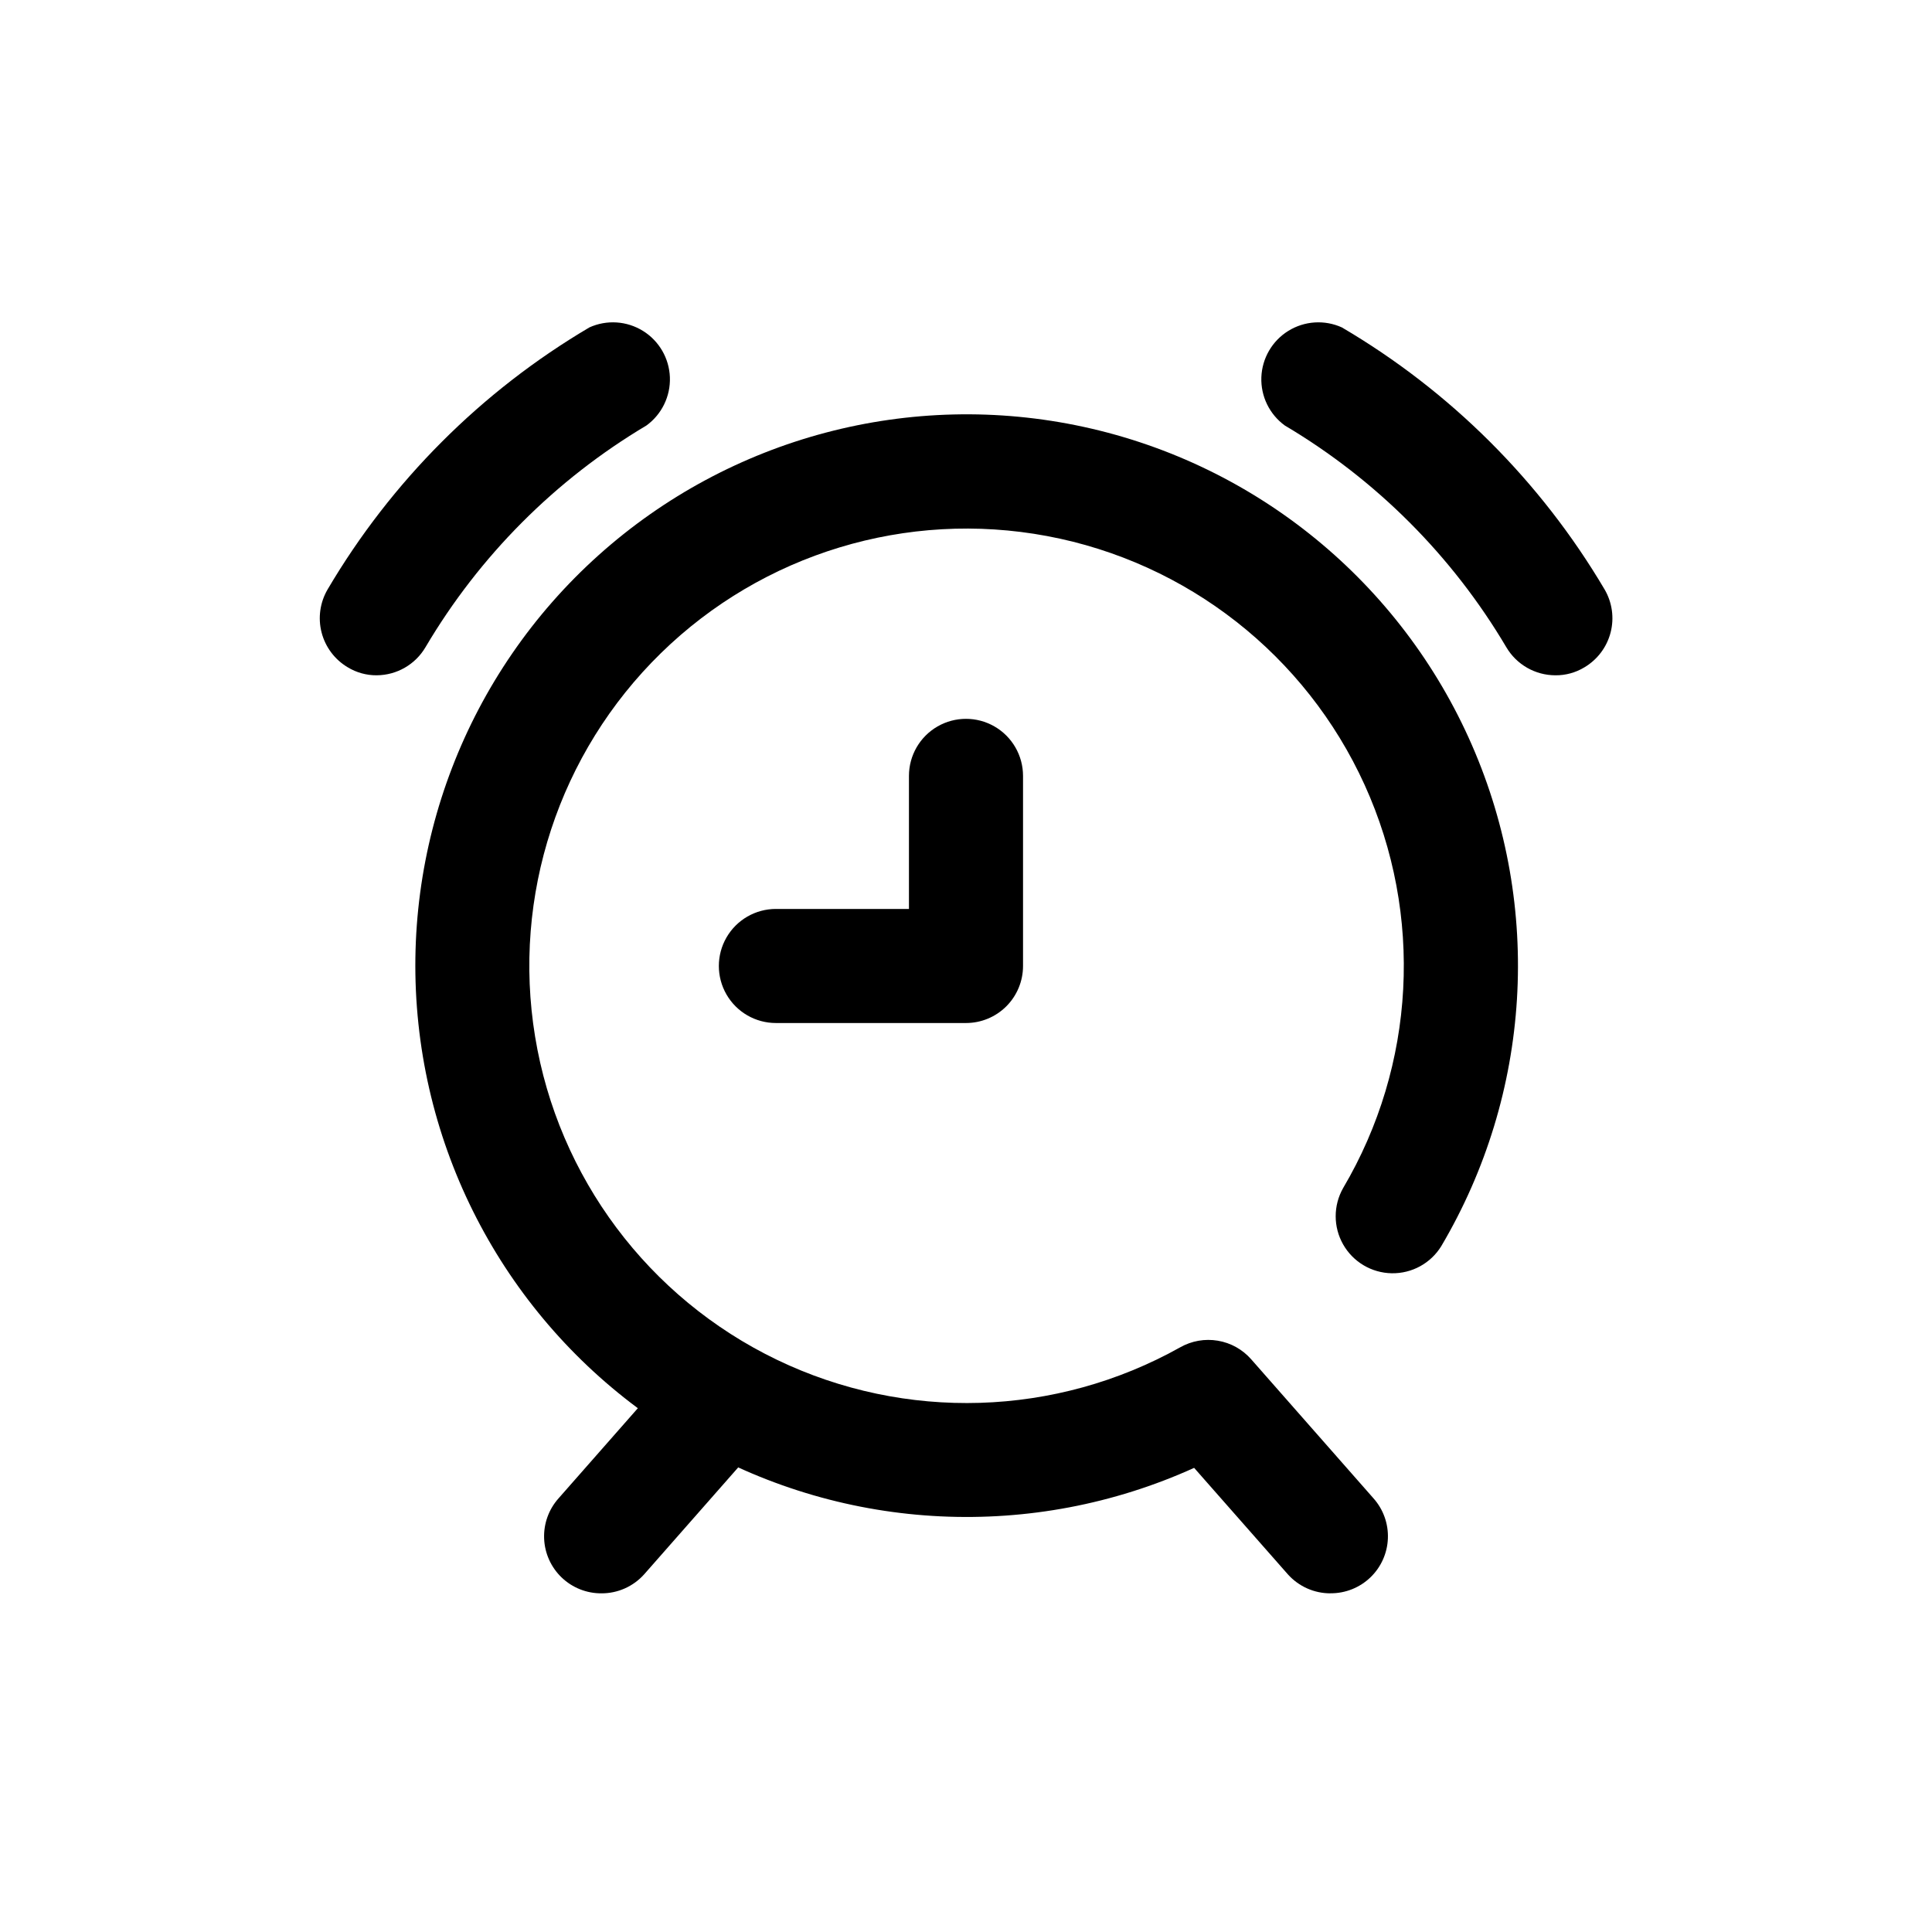
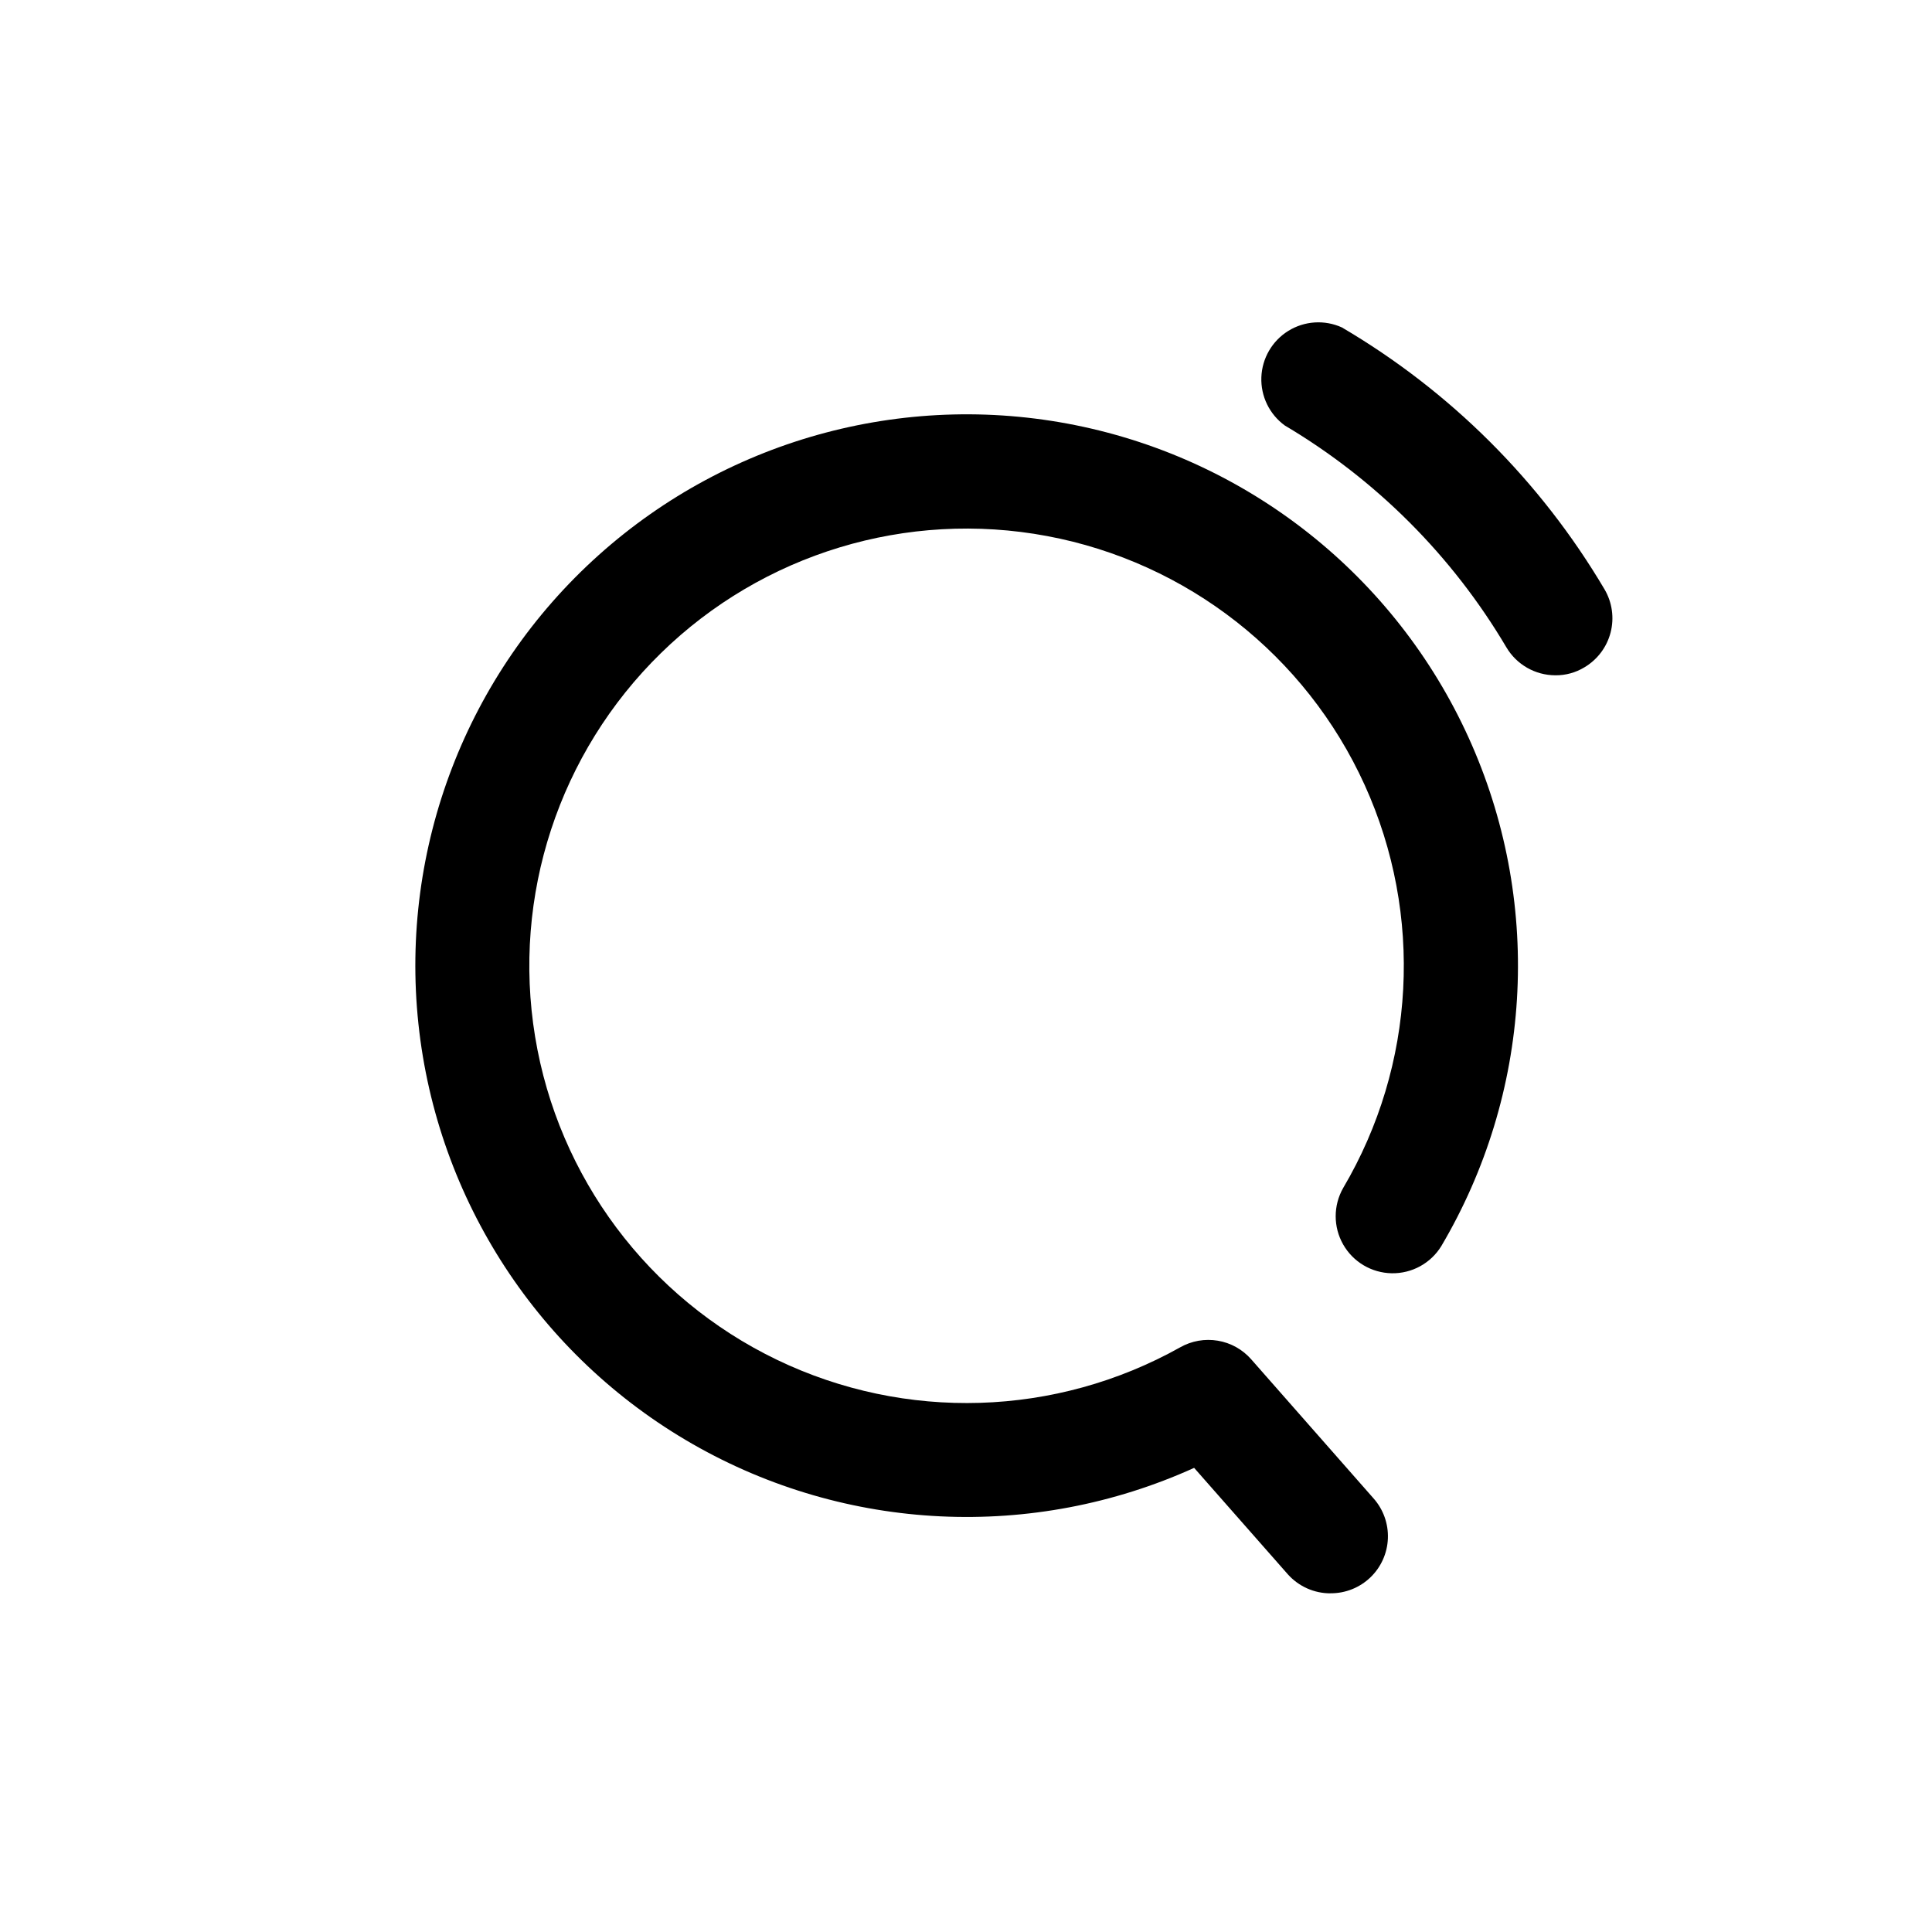
<svg xmlns="http://www.w3.org/2000/svg" fill="#000000" width="800px" height="800px" version="1.1" viewBox="144 144 512 512">
  <g>
-     <path d="m400 415.11h-50.383c-5.398 0-10.391-2.883-13.09-7.559-2.699-4.676-2.699-10.438 0-15.113 2.699-4.676 7.691-7.559 13.09-7.559h35.266v-35.266c0-5.398 2.883-10.391 7.559-13.09 4.676-2.699 10.438-2.699 15.113 0 4.676 2.699 7.559 7.691 7.559 13.09v50.383c0 4.008-1.594 7.852-4.426 10.688-2.836 2.832-6.68 4.426-10.688 4.426z" />
-     <path d="m243.82 322.96c-2.699 0.02-5.352-0.715-7.656-2.113-3.441-2.039-5.938-5.356-6.938-9.227s-0.426-7.981 1.598-11.43c16.879-28.641 40.75-52.527 69.375-69.426 4.586-2.074 9.902-1.727 14.184 0.922 4.277 2.652 6.957 7.262 7.144 12.289 0.184 5.031-2.144 9.824-6.215 12.785-24.133 14.359-44.266 34.562-58.543 58.742-2.699 4.598-7.621 7.43-12.949 7.457z" />
    <path d="m556.18 322.96c-5.348-0.012-10.289-2.844-13-7.457-14.316-24.199-34.504-44.402-58.691-58.742-4.07-2.961-6.402-7.754-6.215-12.785 0.188-5.027 2.863-9.637 7.144-12.289 4.277-2.648 9.598-2.996 14.184-0.922 28.719 16.867 52.676 40.754 69.625 69.426 2.023 3.449 2.598 7.559 1.598 11.43s-3.496 7.188-6.938 9.227c-2.32 1.41-4.992 2.141-7.707 2.113z" />
    <path d="m496.63 566.25c-4.324 0.023-8.453-1.812-11.336-5.035l-24.836-28.215c-42.734 19.355-92.164 17.012-132.88-6.297-40.711-23.309-67.754-64.746-72.695-111.4-4.945-46.648 12.812-92.836 47.734-124.16 34.926-31.324 82.762-43.973 128.61-34.004 45.84 9.973 84.105 41.344 102.86 84.344 18.762 42.996 15.73 92.387-8.141 132.77-2.801 4.543-7.789 7.269-13.125 7.176-5.34-0.094-10.23-2.992-12.871-7.633-2.641-4.637-2.641-10.324 0-14.961 19.199-32.543 21.328-72.398 5.703-106.8s-47.039-59.023-84.176-65.977c-37.133-6.957-75.328 4.629-102.34 31.043-27.012 26.418-39.453 64.34-33.332 101.62 6.121 37.281 30.035 69.238 64.074 85.629 34.043 16.391 73.938 15.16 106.9-3.305 3.019-1.707 6.539-2.324 9.961-1.746 3.422 0.574 6.539 2.312 8.832 4.922l32.395 36.828c2.613 2.922 3.988 6.742 3.836 10.66-0.148 3.914-1.816 7.621-4.648 10.332-2.832 2.711-6.606 4.215-10.523 4.195z" />
-     <path d="m303.37 566.25c-3.918 0.02-7.691-1.484-10.523-4.195-2.832-2.711-4.496-6.418-4.648-10.332-0.152-3.918 1.223-7.738 3.836-10.66l32.395-36.828c3.602-4.051 9.09-5.875 14.395-4.781 5.309 1.094 9.629 4.934 11.336 10.078 1.707 5.141 0.543 10.805-3.059 14.855l-32.395 36.828c-2.883 3.223-7.012 5.059-11.336 5.035z" />
  </g>
</svg>